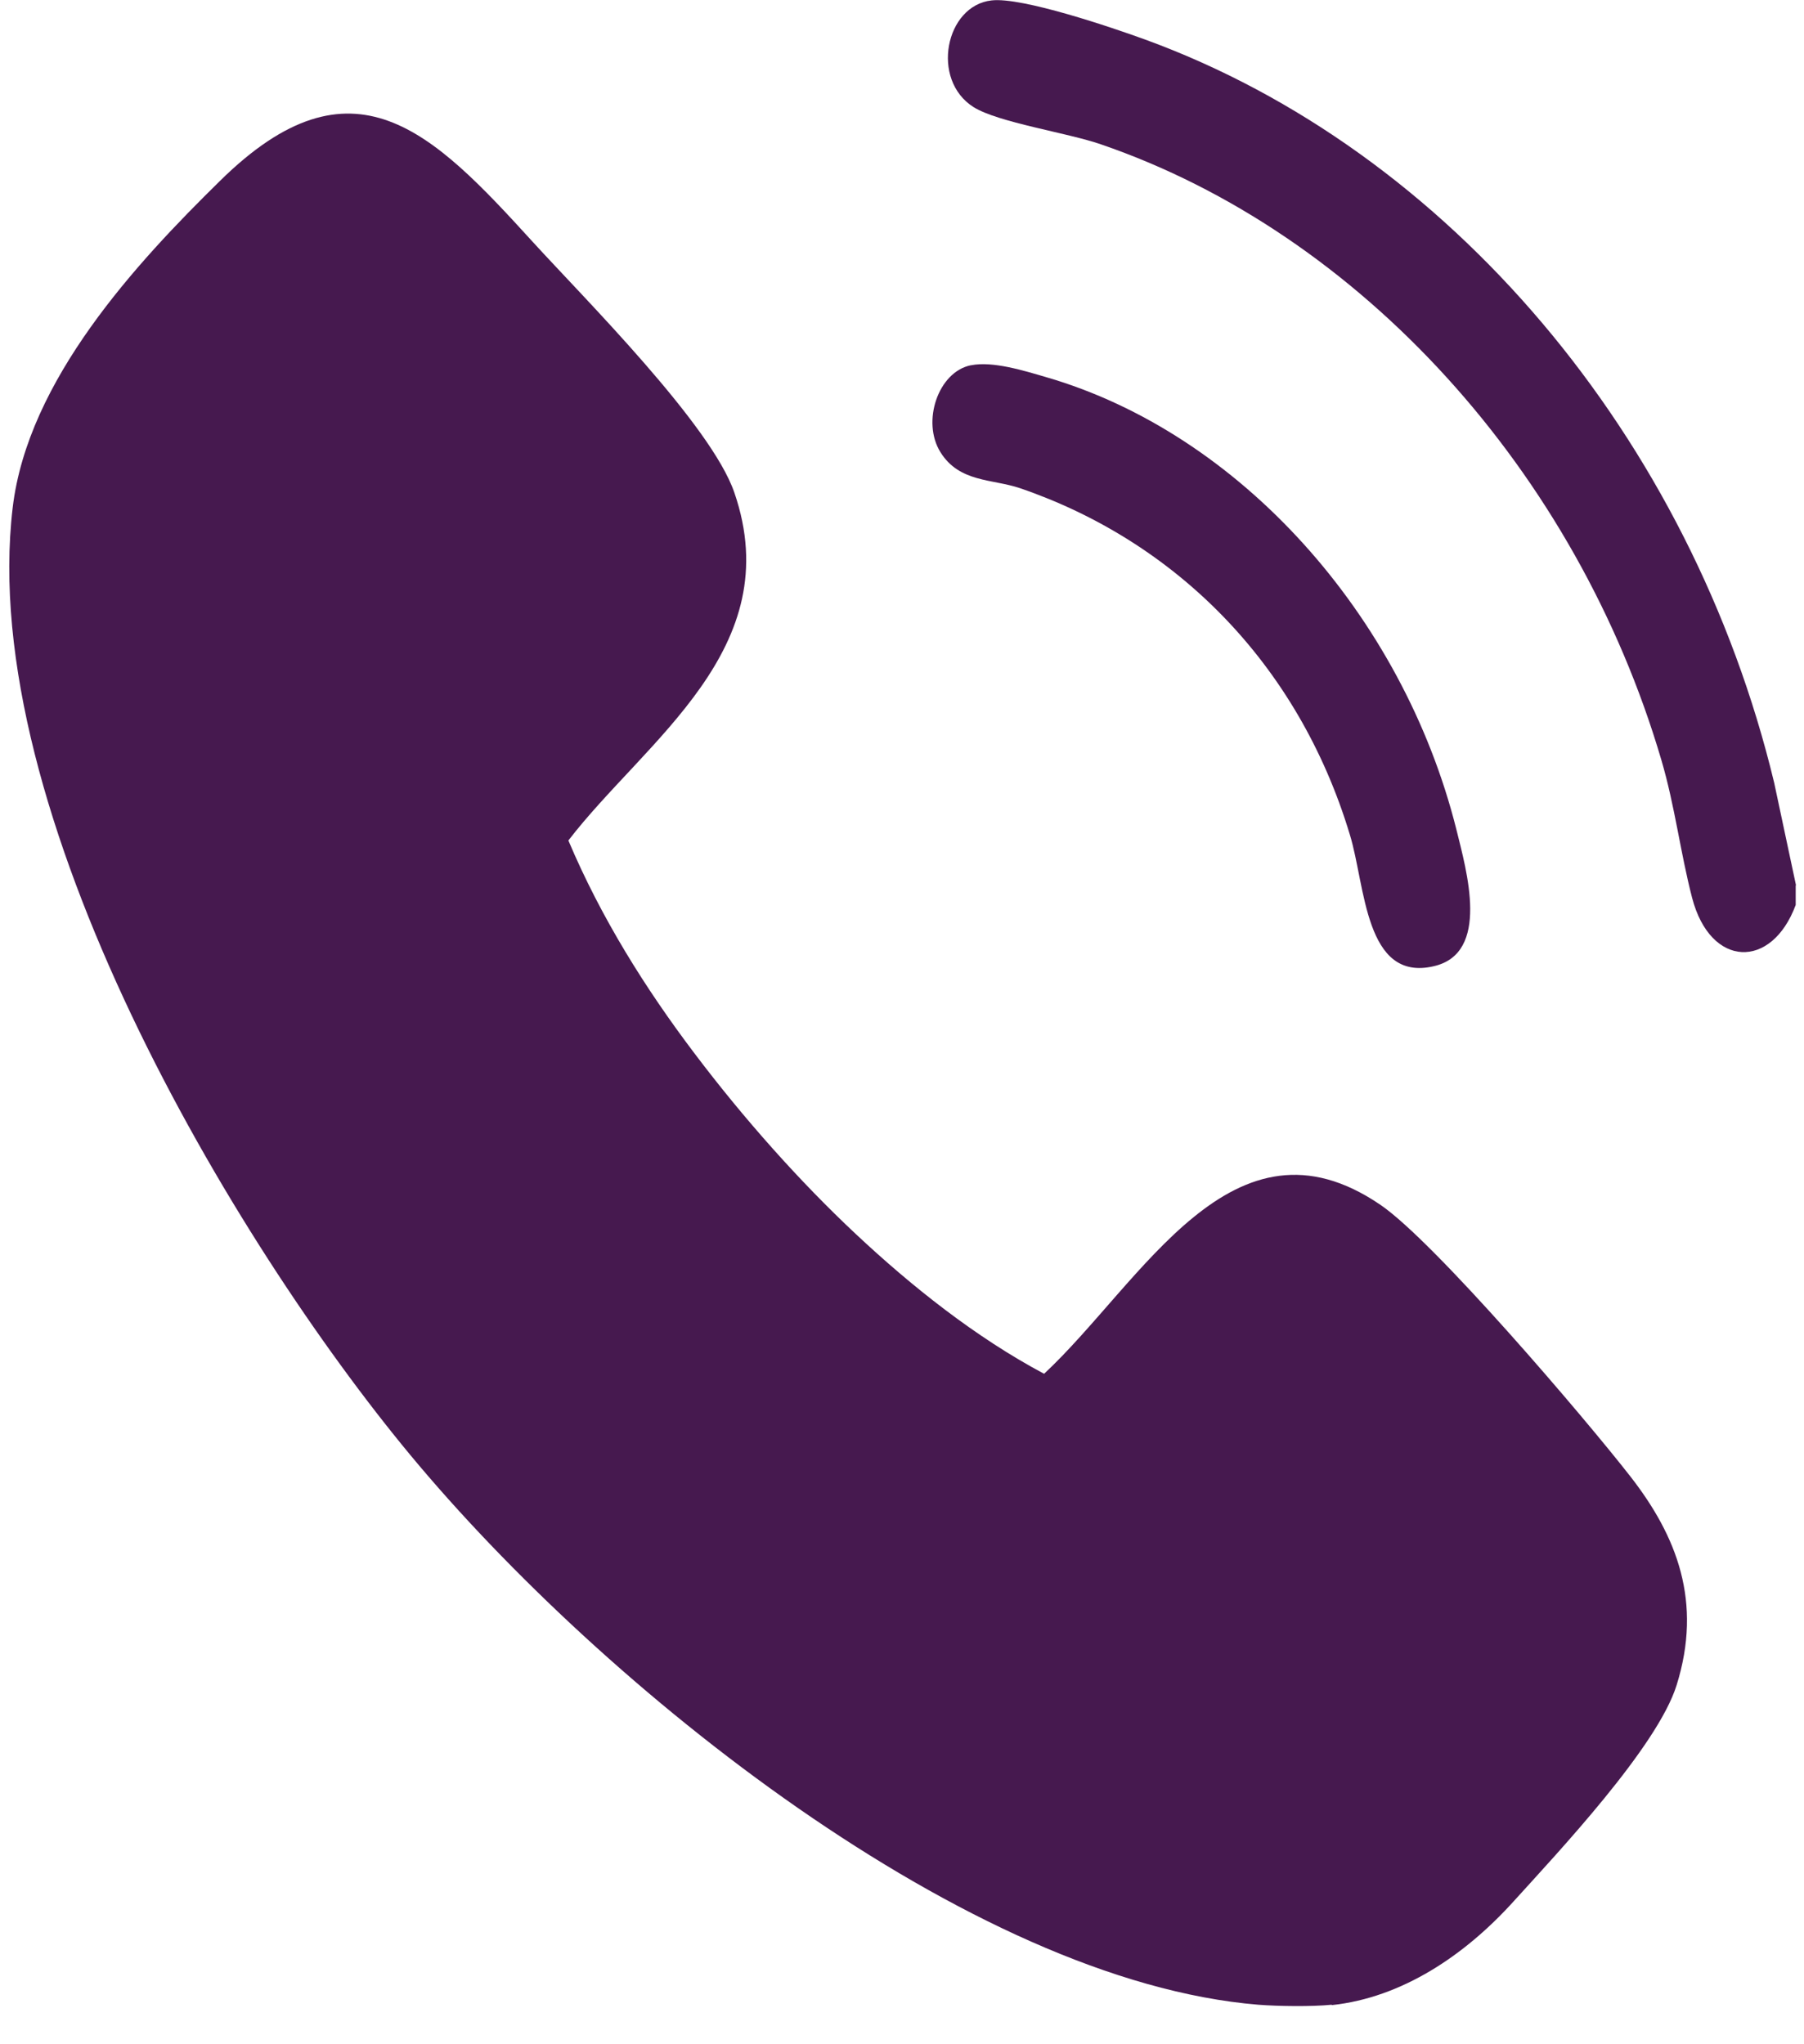
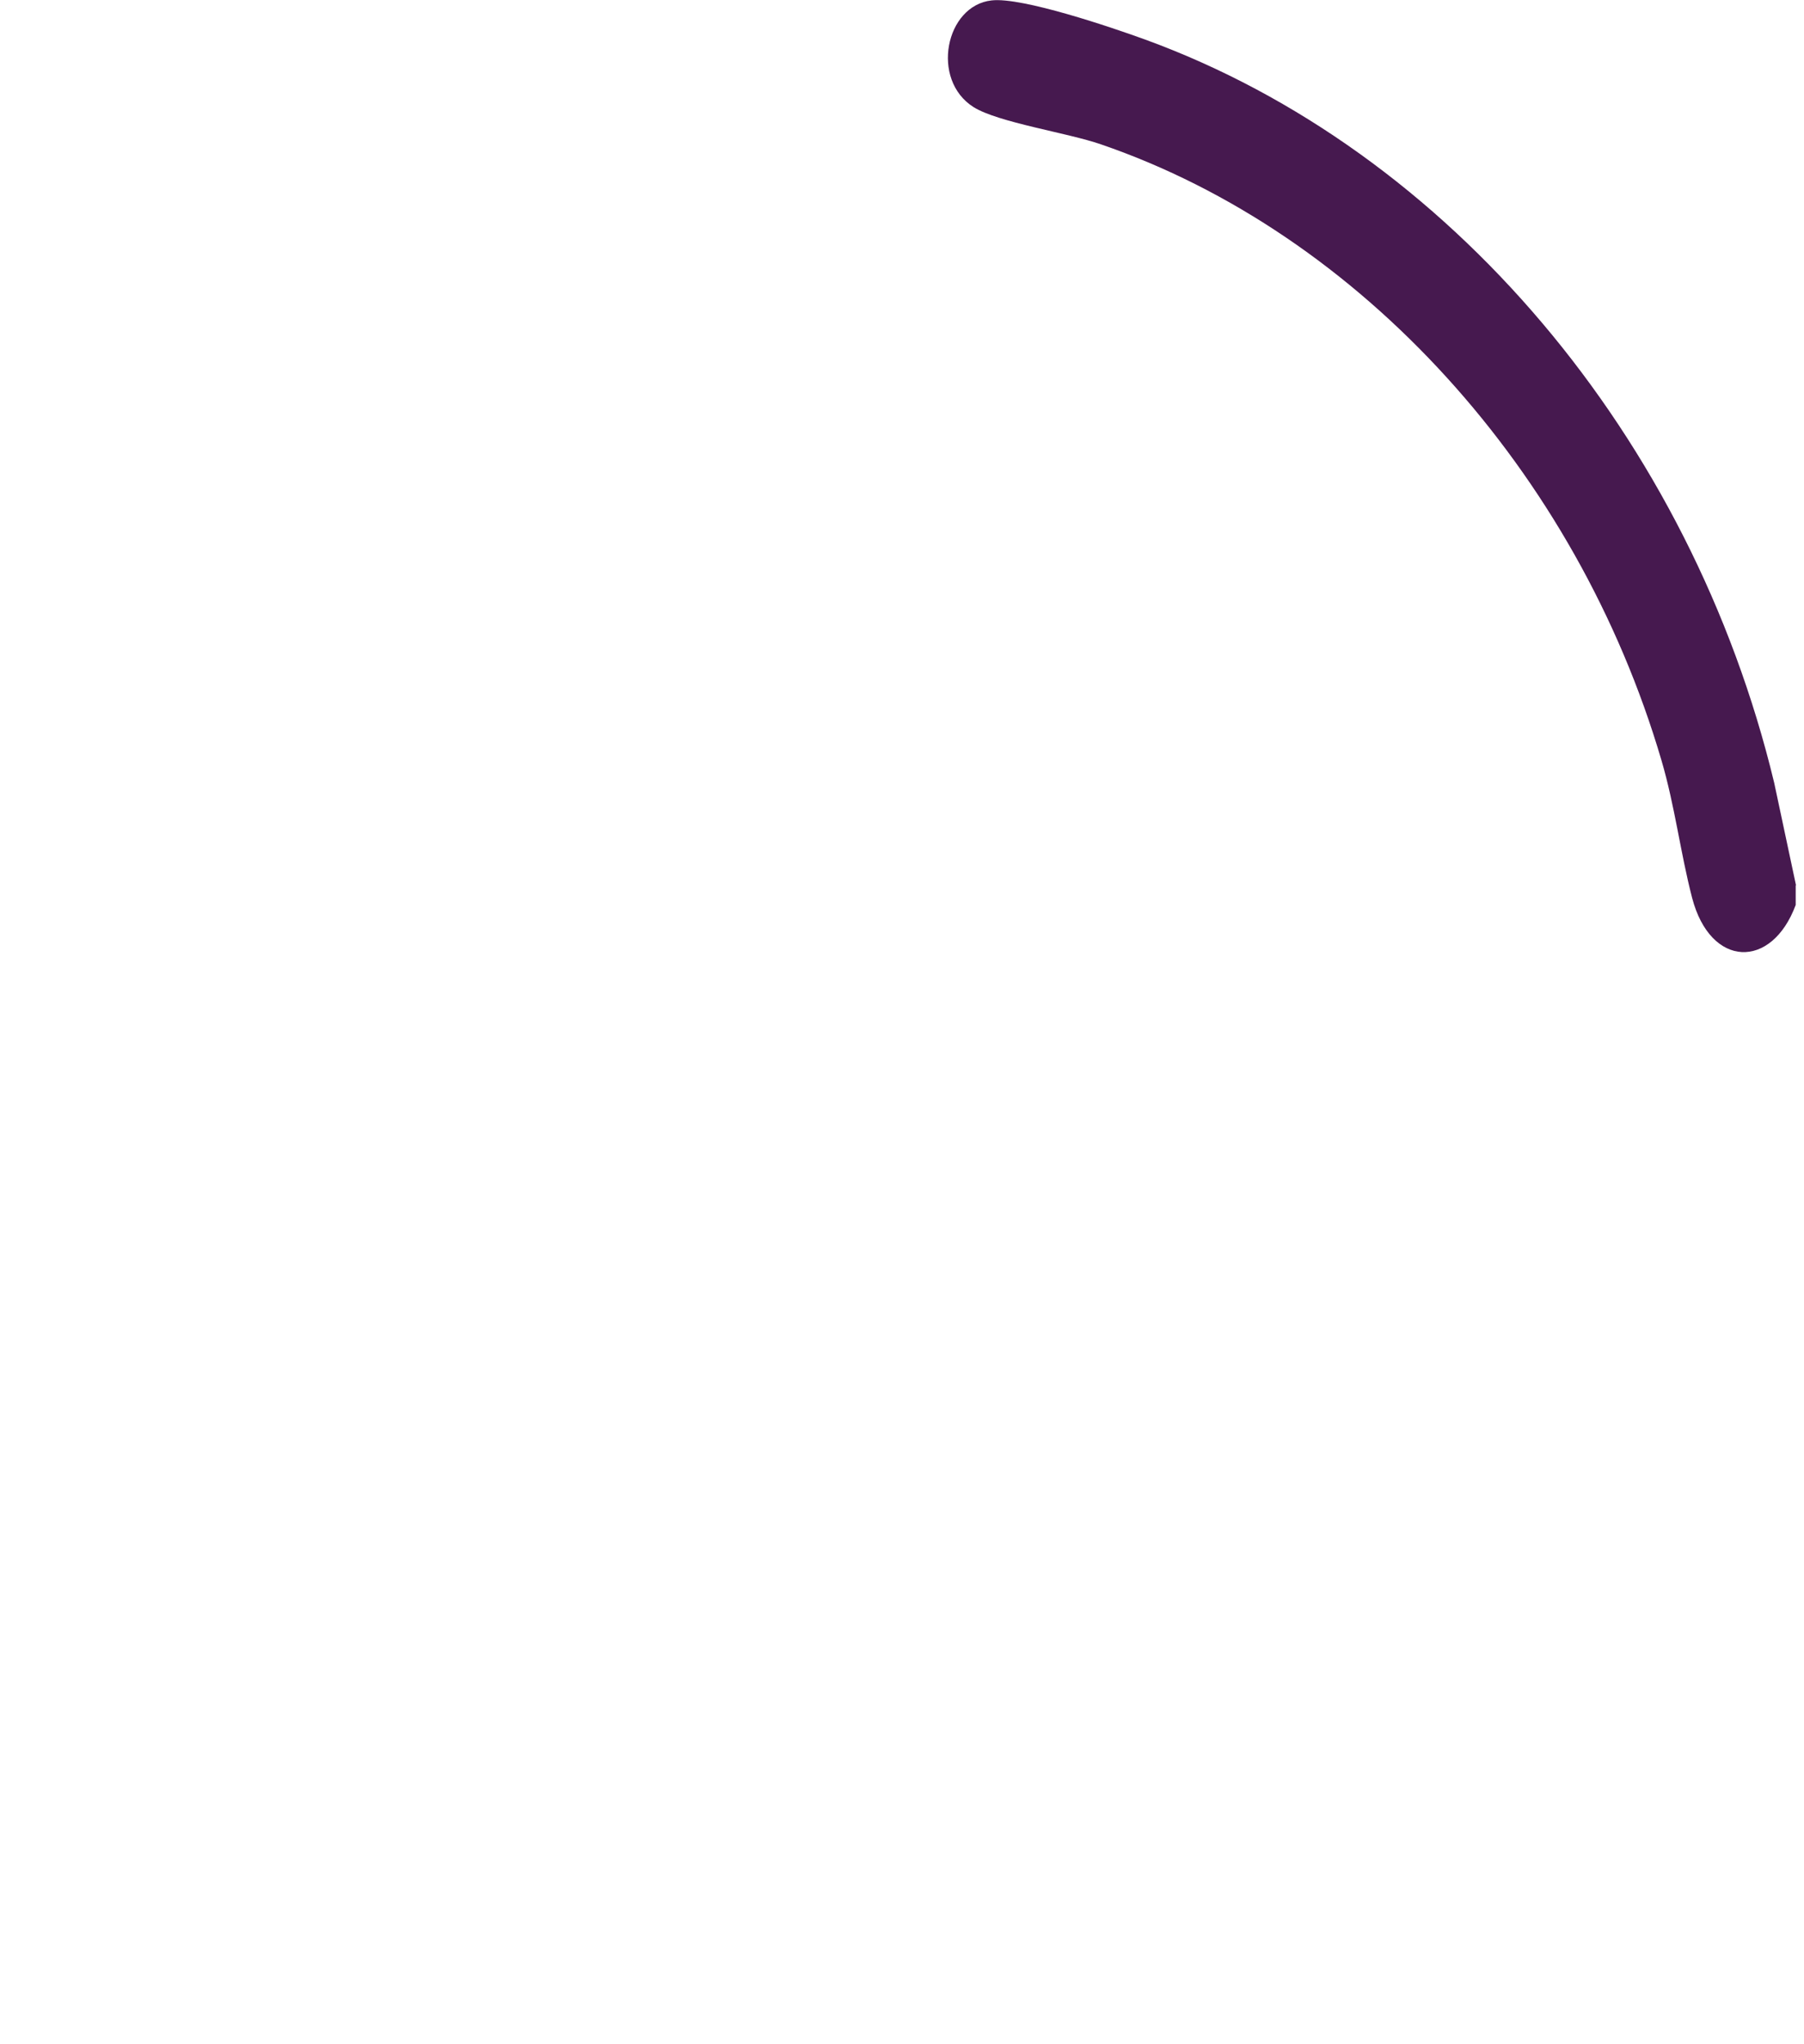
<svg xmlns="http://www.w3.org/2000/svg" width="30" height="34" viewBox="0 0 30 34" fill="none">
  <g clip-path="url(#clip0_87_327)">
-     <path d="M22.144 33.343C21.816 33.376 21.26 33.369 20.926 33.343C16.12 32.948 10.038 28.076 6.821 24.197C3.867 20.633 -0.387 13.492 0.211 8.443C0.463 6.319 2.268 4.373 3.662 3.005C5.866 0.835 7.19 2.19 8.854 4.017C9.704 4.951 11.825 7.062 12.212 8.193C13.108 10.796 10.735 12.309 9.452 13.979C9.997 15.268 10.735 16.445 11.556 17.529C12.376 18.614 13.302 19.653 14.228 20.521C15.153 21.389 16.226 22.244 17.363 22.849C18.992 21.33 20.498 18.358 22.959 20.041C23.855 20.653 26.34 23.565 27.114 24.558C27.887 25.551 28.315 26.643 27.881 28.03C27.559 29.056 25.912 30.805 25.168 31.627C24.354 32.527 23.311 33.224 22.15 33.349L22.144 33.343Z" fill="#46194F" />
    <path d="M29.862 14.722V15.051C29.463 16.129 28.444 16.103 28.139 14.932C27.946 14.189 27.852 13.4 27.629 12.644C26.217 7.838 22.619 3.879 18.306 2.4C17.755 2.209 16.601 2.038 16.191 1.782C15.47 1.328 15.722 0.092 16.489 0.007C16.994 -0.053 18.5 0.46 19.044 0.658C24.09 2.499 28.121 7.272 29.504 13.019L29.868 14.729L29.862 14.722Z" fill="#46194F" />
-     <path d="M16.149 6.075C16.513 6.003 17.034 6.167 17.398 6.273C20.609 7.206 23.322 10.224 24.219 13.795C24.389 14.485 24.787 15.853 23.844 16.07C22.695 16.339 22.707 14.728 22.449 13.887C21.582 11.007 19.519 8.995 16.964 8.12C16.501 7.963 15.956 8.028 15.64 7.522C15.323 7.016 15.599 6.187 16.144 6.075H16.149Z" fill="#46194F" />
  </g>
  <defs>
    <clipPath id="clip0_87_327">
      <rect width="29.71" height="33.369" fill="white" transform="translate(0.152)" />
    </clipPath>
  </defs>
</svg>